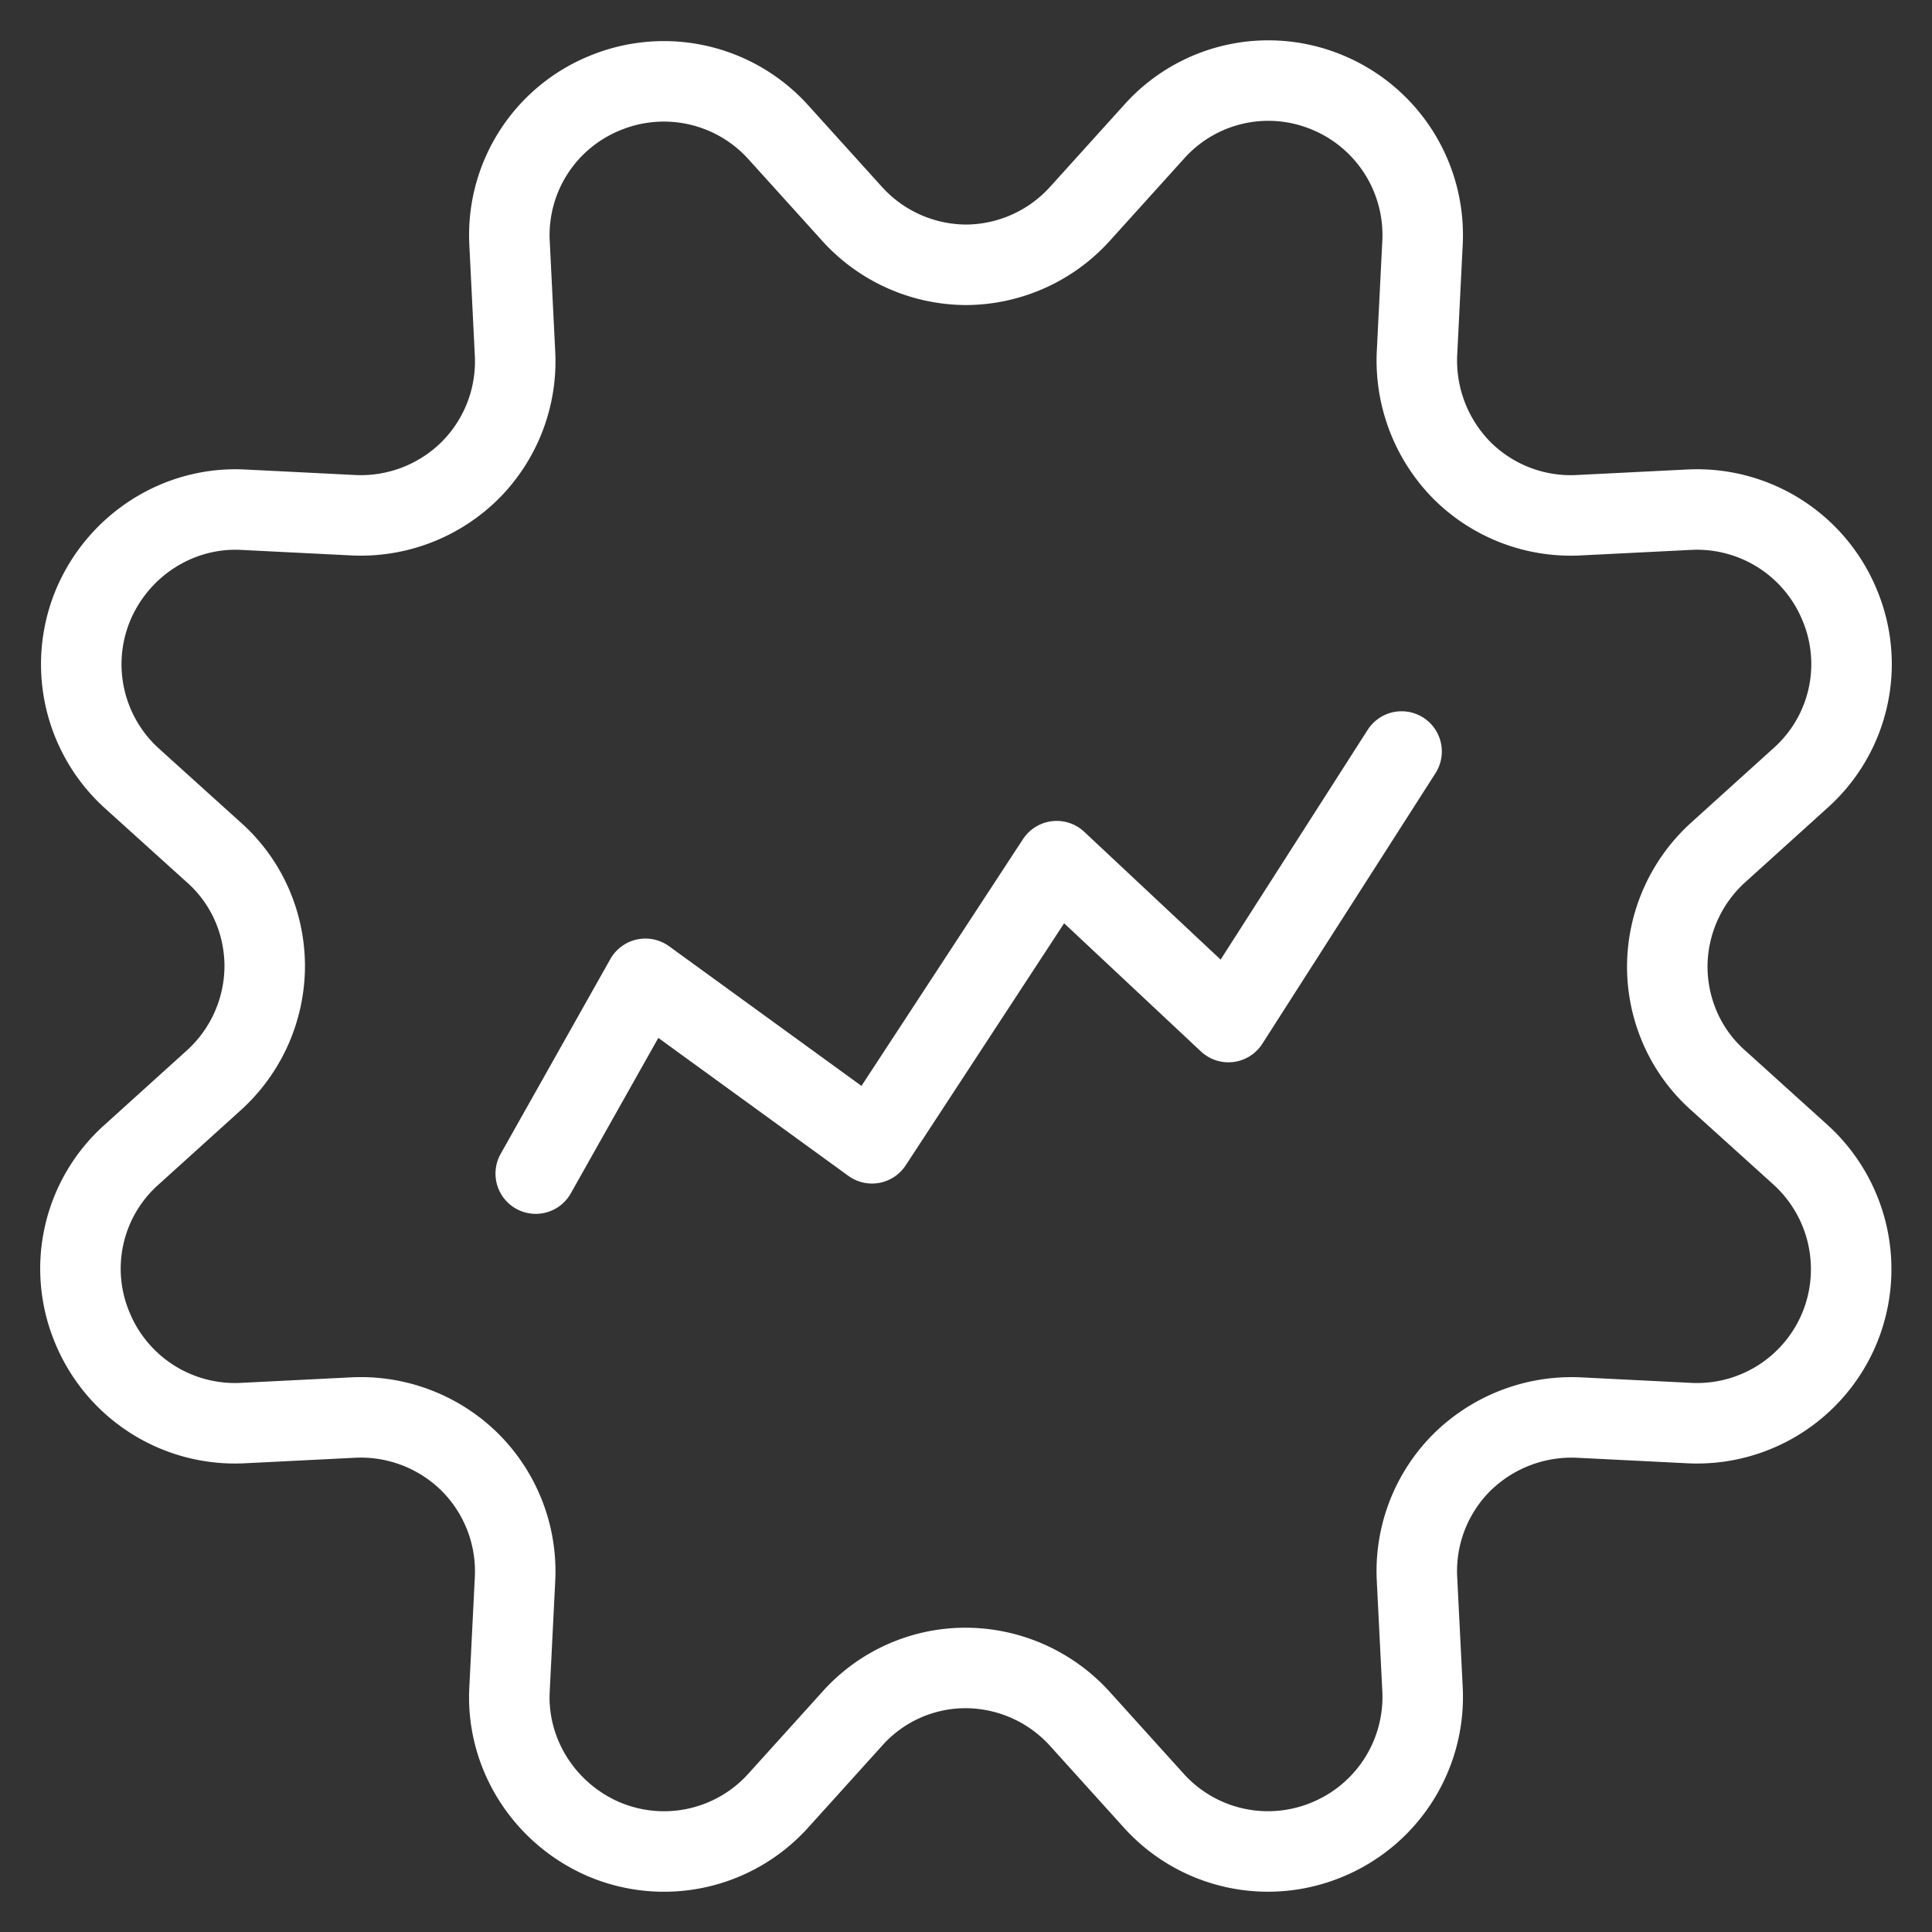
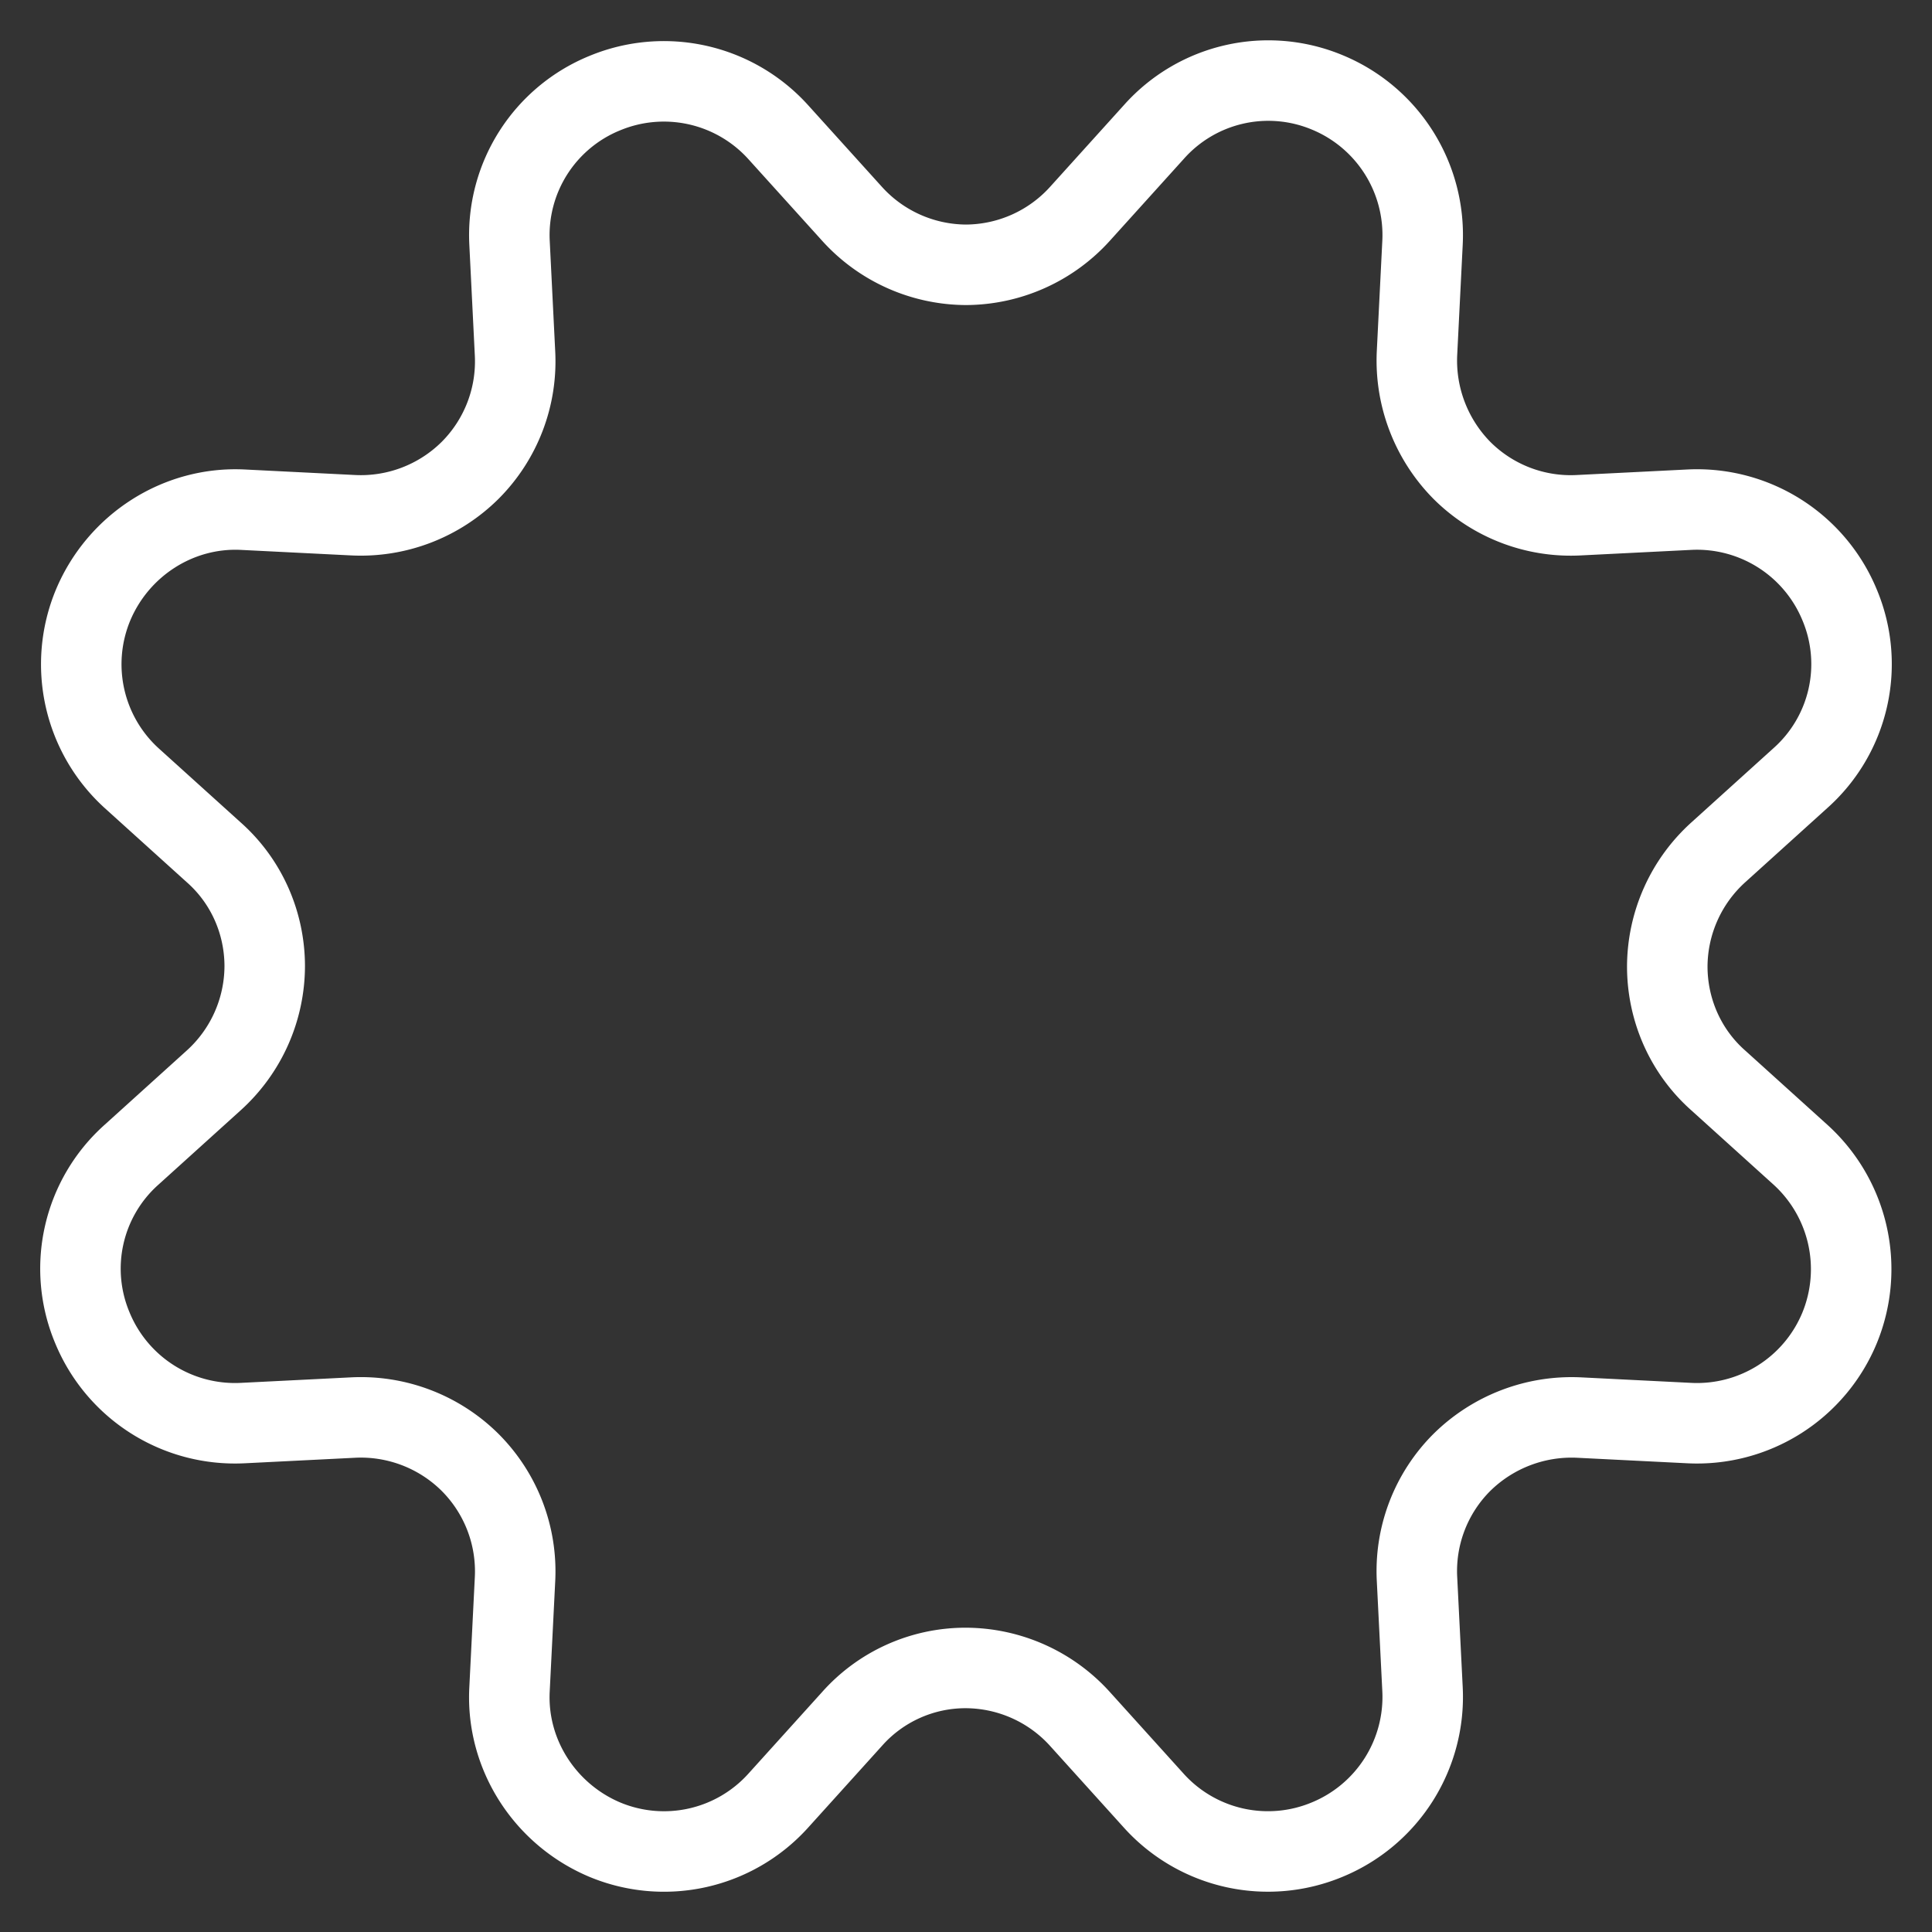
<svg xmlns="http://www.w3.org/2000/svg" width="48" height="48" fill="none">
  <rect width="100%" height="100%" fill="#333333" stroke="none" />
  <path d="M21.165 5.308A3.84 3.84 0 0 0 24 6.579a3.84 3.84 0 0 0 2.835-1.271l1.838-2.035a3.804 3.804 0 0 1 4.302-.978 3.834 3.834 0 0 1 2.367 3.736l-.137 2.74a3.886 3.886 0 0 0 1.114 2.914 3.827 3.827 0 0 0 2.914 1.115l2.737-.137a3.832 3.832 0 0 1 3.735 2.367 3.793 3.793 0 0 1-.977 4.304l-2.034 1.839a3.842 3.842 0 0 0-1.271 2.837c0 1.075.45 2.112 1.27 2.836l2.035 1.839a3.84 3.84 0 0 1 .977 4.304 3.832 3.832 0 0 1-3.735 2.367l-2.737-.137a3.883 3.883 0 0 0-2.914 1.115 3.815 3.815 0 0 0-1.114 2.895l.137 2.739a3.834 3.834 0 0 1-2.367 3.736 3.821 3.821 0 0 1-4.302-.958l-1.838-2.035A3.84 3.84 0 0 0 24 41.44a3.77 3.77 0 0 0-2.835 1.271l-1.838 2.035a3.821 3.821 0 0 1-4.302.959c-1.486-.627-2.445-2.113-2.367-3.717l.137-2.74a3.83 3.83 0 0 0-1.114-2.914 3.854 3.854 0 0 0-2.914-1.115l-2.737.137a3.832 3.832 0 0 1-3.735-2.367 3.793 3.793 0 0 1 .977-4.304l2.034-1.839a3.842 3.842 0 0 0 1.271-2.837c0-1.076-.45-2.112-1.27-2.836l-2.035-1.839a3.825 3.825 0 0 1-.958-4.304c.626-1.487 2.112-2.445 3.716-2.367l2.737.137a3.855 3.855 0 0 0 2.914-1.115 3.83 3.83 0 0 0 1.114-2.915l-.136-2.739a3.808 3.808 0 0 1 2.366-3.717 3.829 3.829 0 0 1 4.301.959l1.839 2.035z" stroke="#fff" stroke-width="2" stroke-linecap="round" stroke-linejoin="round" />
-   <path d="m13.31 29.158 2.725-4.84 5.63 4.087 4.588-7.01 4.267 3.998 4.302-6.722" stroke="#fff" stroke-width="2" stroke-linecap="round" stroke-linejoin="round" />
</svg>